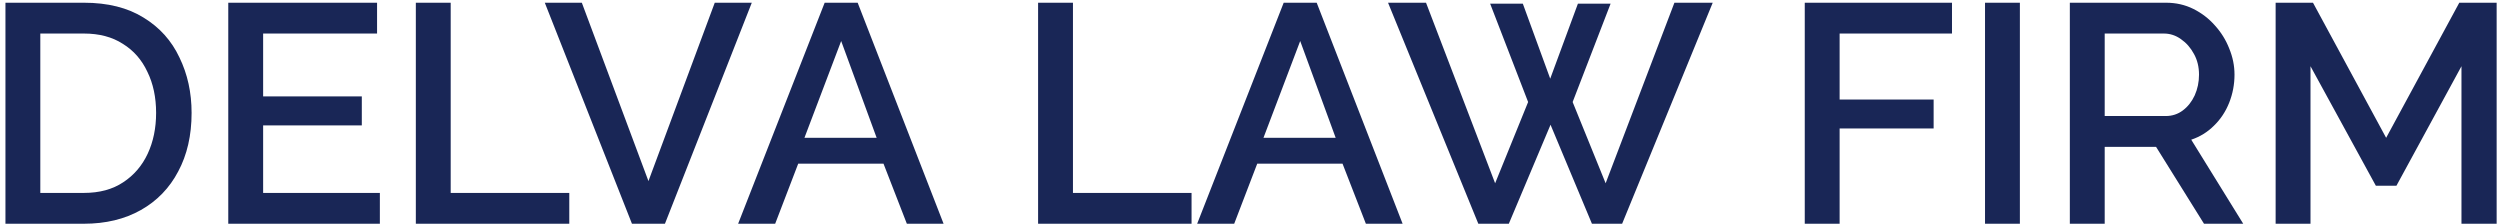
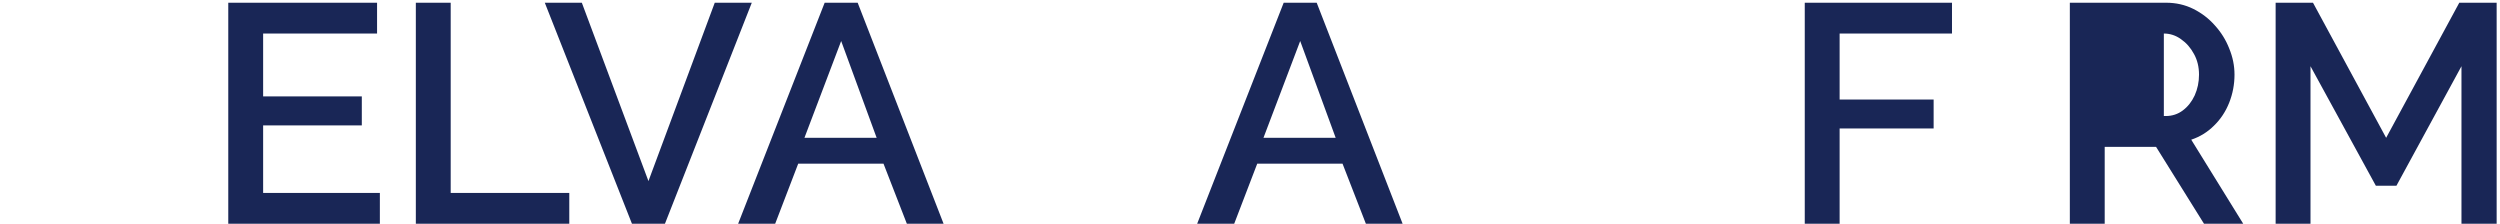
<svg xmlns="http://www.w3.org/2000/svg" width="257" height="23" viewBox="0 0 257 23" fill="none">
  <path d="M253.039 23V6.808L246.351 19.096H244.239L237.519 6.808V23H233.935V0.28H237.775L245.295 14.168L252.815 0.28H256.655V23H253.039Z" fill="#192656" />
-   <path d="M212.779 23V0.28H222.667C223.691 0.28 224.629 0.493 225.483 0.92C226.336 1.347 227.072 1.912 227.691 2.616C228.331 3.32 228.821 4.109 229.163 4.984C229.525 5.859 229.707 6.755 229.707 7.672C229.707 8.675 229.525 9.635 229.163 10.552C228.8 11.469 228.277 12.259 227.595 12.92C226.933 13.581 226.155 14.061 225.259 14.36L230.603 23H226.571L221.643 15.096H216.363V23H212.779ZM216.363 11.928H222.635C223.296 11.928 223.883 11.736 224.395 11.352C224.907 10.968 225.312 10.456 225.611 9.816C225.909 9.155 226.059 8.44 226.059 7.672C226.059 6.883 225.888 6.179 225.547 5.56C225.205 4.92 224.757 4.408 224.203 4.024C223.669 3.64 223.083 3.448 222.443 3.448H216.363V11.928Z" fill="#192656" />
-   <path d="M204.06 23V0.28H207.644V23H204.06Z" fill="#192656" />
+   <path d="M212.779 23V0.28H222.667C223.691 0.28 224.629 0.493 225.483 0.92C226.336 1.347 227.072 1.912 227.691 2.616C228.331 3.32 228.821 4.109 229.163 4.984C229.525 5.859 229.707 6.755 229.707 7.672C229.707 8.675 229.525 9.635 229.163 10.552C228.8 11.469 228.277 12.259 227.595 12.92C226.933 13.581 226.155 14.061 225.259 14.36L230.603 23H226.571L221.643 15.096H216.363V23H212.779ZM216.363 11.928H222.635C223.296 11.928 223.883 11.736 224.395 11.352C224.907 10.968 225.312 10.456 225.611 9.816C225.909 9.155 226.059 8.44 226.059 7.672C226.059 6.883 225.888 6.179 225.547 5.56C225.205 4.92 224.757 4.408 224.203 4.024C223.669 3.64 223.083 3.448 222.443 3.448V11.928Z" fill="#192656" />
  <path d="M185.529 23V0.28H200.665V3.448H189.113V10.232H198.777V13.208H189.113V23H185.529Z" fill="#192656" />
-   <path d="M153.186 0.376H156.546L159.363 8.088L162.21 0.376H165.57L161.667 10.488L165.059 18.84L172.13 0.28H176.067L166.755 23H163.651L159.395 12.824L155.107 23H151.971L142.691 0.28H146.595L153.699 18.84L157.091 10.488L153.186 0.376Z" fill="#192656" />
  <path d="M131.964 0.28H135.356L144.188 23H140.412L138.012 16.824H129.244L126.876 23H123.068L131.964 0.28ZM137.308 14.168L133.66 4.216L129.884 14.168H137.308Z" fill="#192656" />
-   <path d="M106.716 23V0.28H110.3V19.832H122.492V23H106.716Z" fill="#192656" />
  <path d="M84.776 0.28H88.168L97 23H93.224L90.824 16.824H82.056L79.688 23H75.88L84.776 0.28ZM90.12 14.168L86.472 4.216L82.696 14.168H90.12Z" fill="#192656" />
  <path d="M59.812 0.28L66.66 18.616L73.477 0.28H77.284L68.356 23H64.965L56.005 0.28H59.812Z" fill="#192656" />
  <path d="M42.748 23V0.28H46.331V19.832H58.523V23H42.748Z" fill="#192656" />
  <path d="M39.05 19.832V23H23.466V0.28H38.762V3.448H27.05V9.912H37.194V12.888H27.05V19.832H39.05Z" fill="#192656" />
-   <path d="M0.56 23V0.28H8.624C11.077 0.28 13.125 0.792 14.768 1.816C16.411 2.819 17.637 4.184 18.448 5.912C19.28 7.619 19.696 9.517 19.696 11.608C19.696 13.912 19.237 15.917 18.32 17.624C17.424 19.331 16.144 20.653 14.48 21.592C12.816 22.531 10.864 23 8.624 23H0.56ZM16.048 11.608C16.048 10.008 15.749 8.6 15.152 7.384C14.576 6.147 13.733 5.187 12.624 4.504C11.536 3.8 10.203 3.448 8.624 3.448H4.144V19.832H8.624C10.224 19.832 11.568 19.469 12.656 18.744C13.765 18.019 14.608 17.037 15.184 15.8C15.76 14.563 16.048 13.165 16.048 11.608Z" fill="#192656" />
</svg>